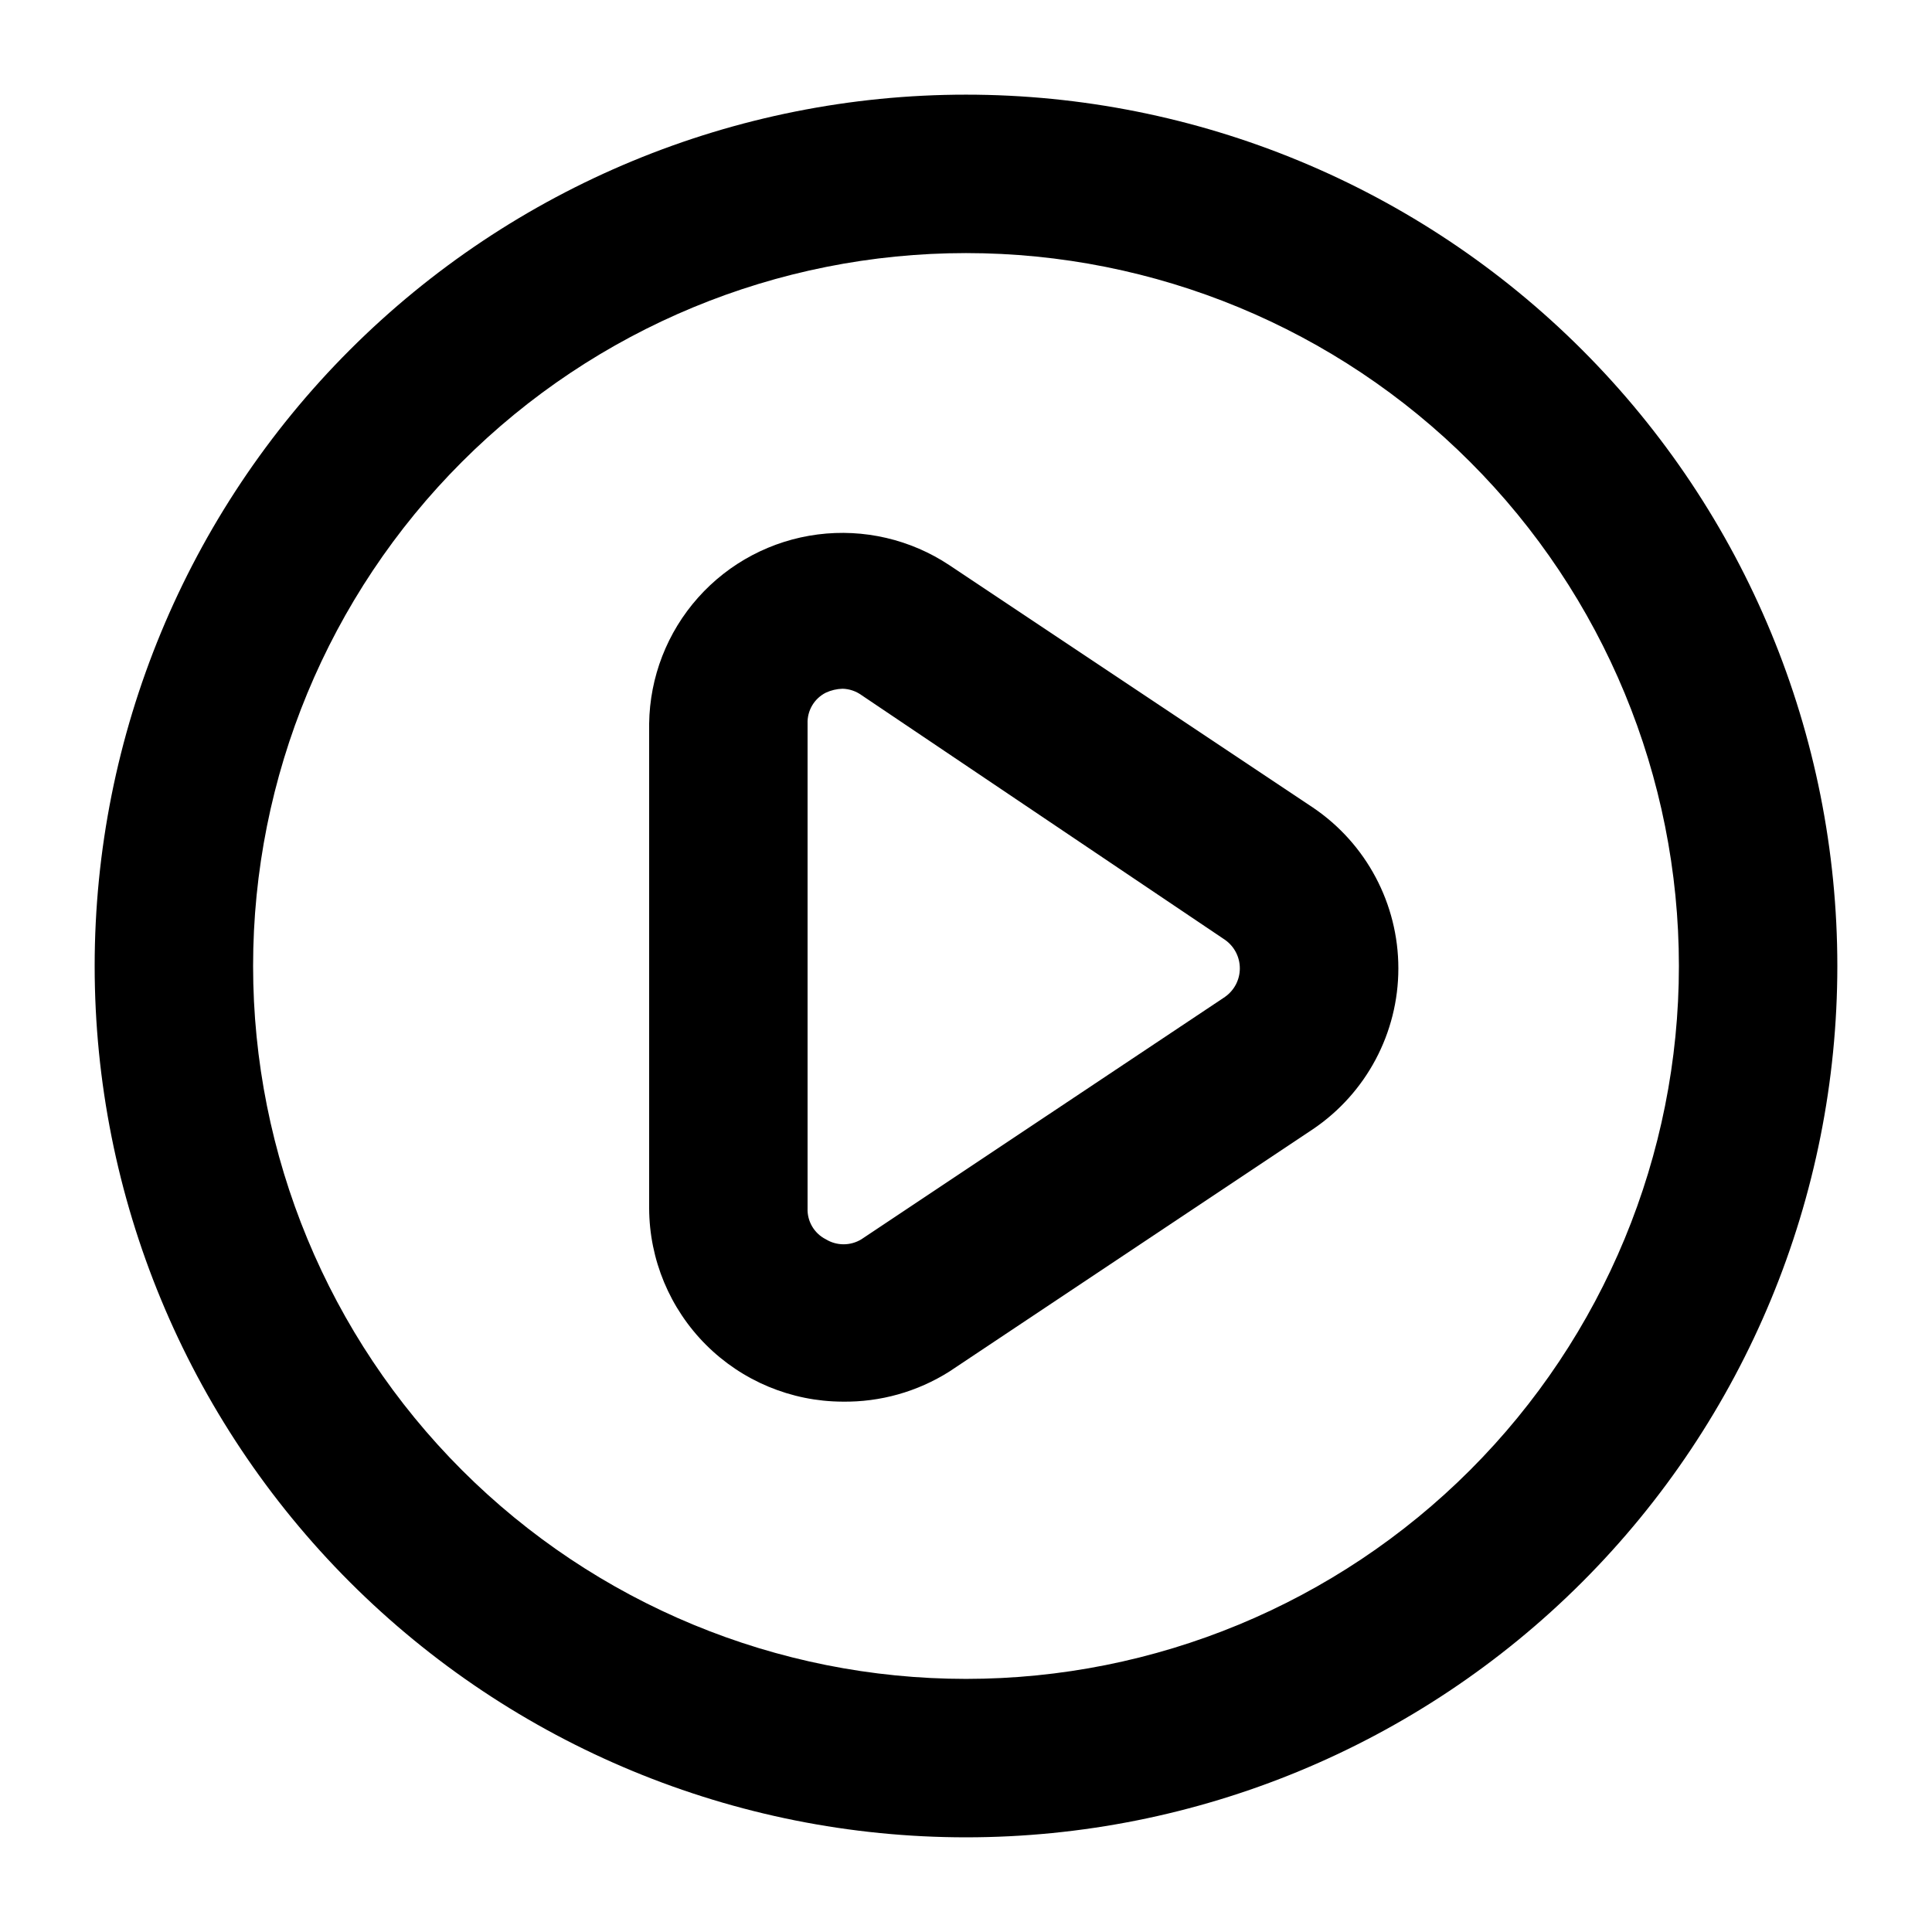
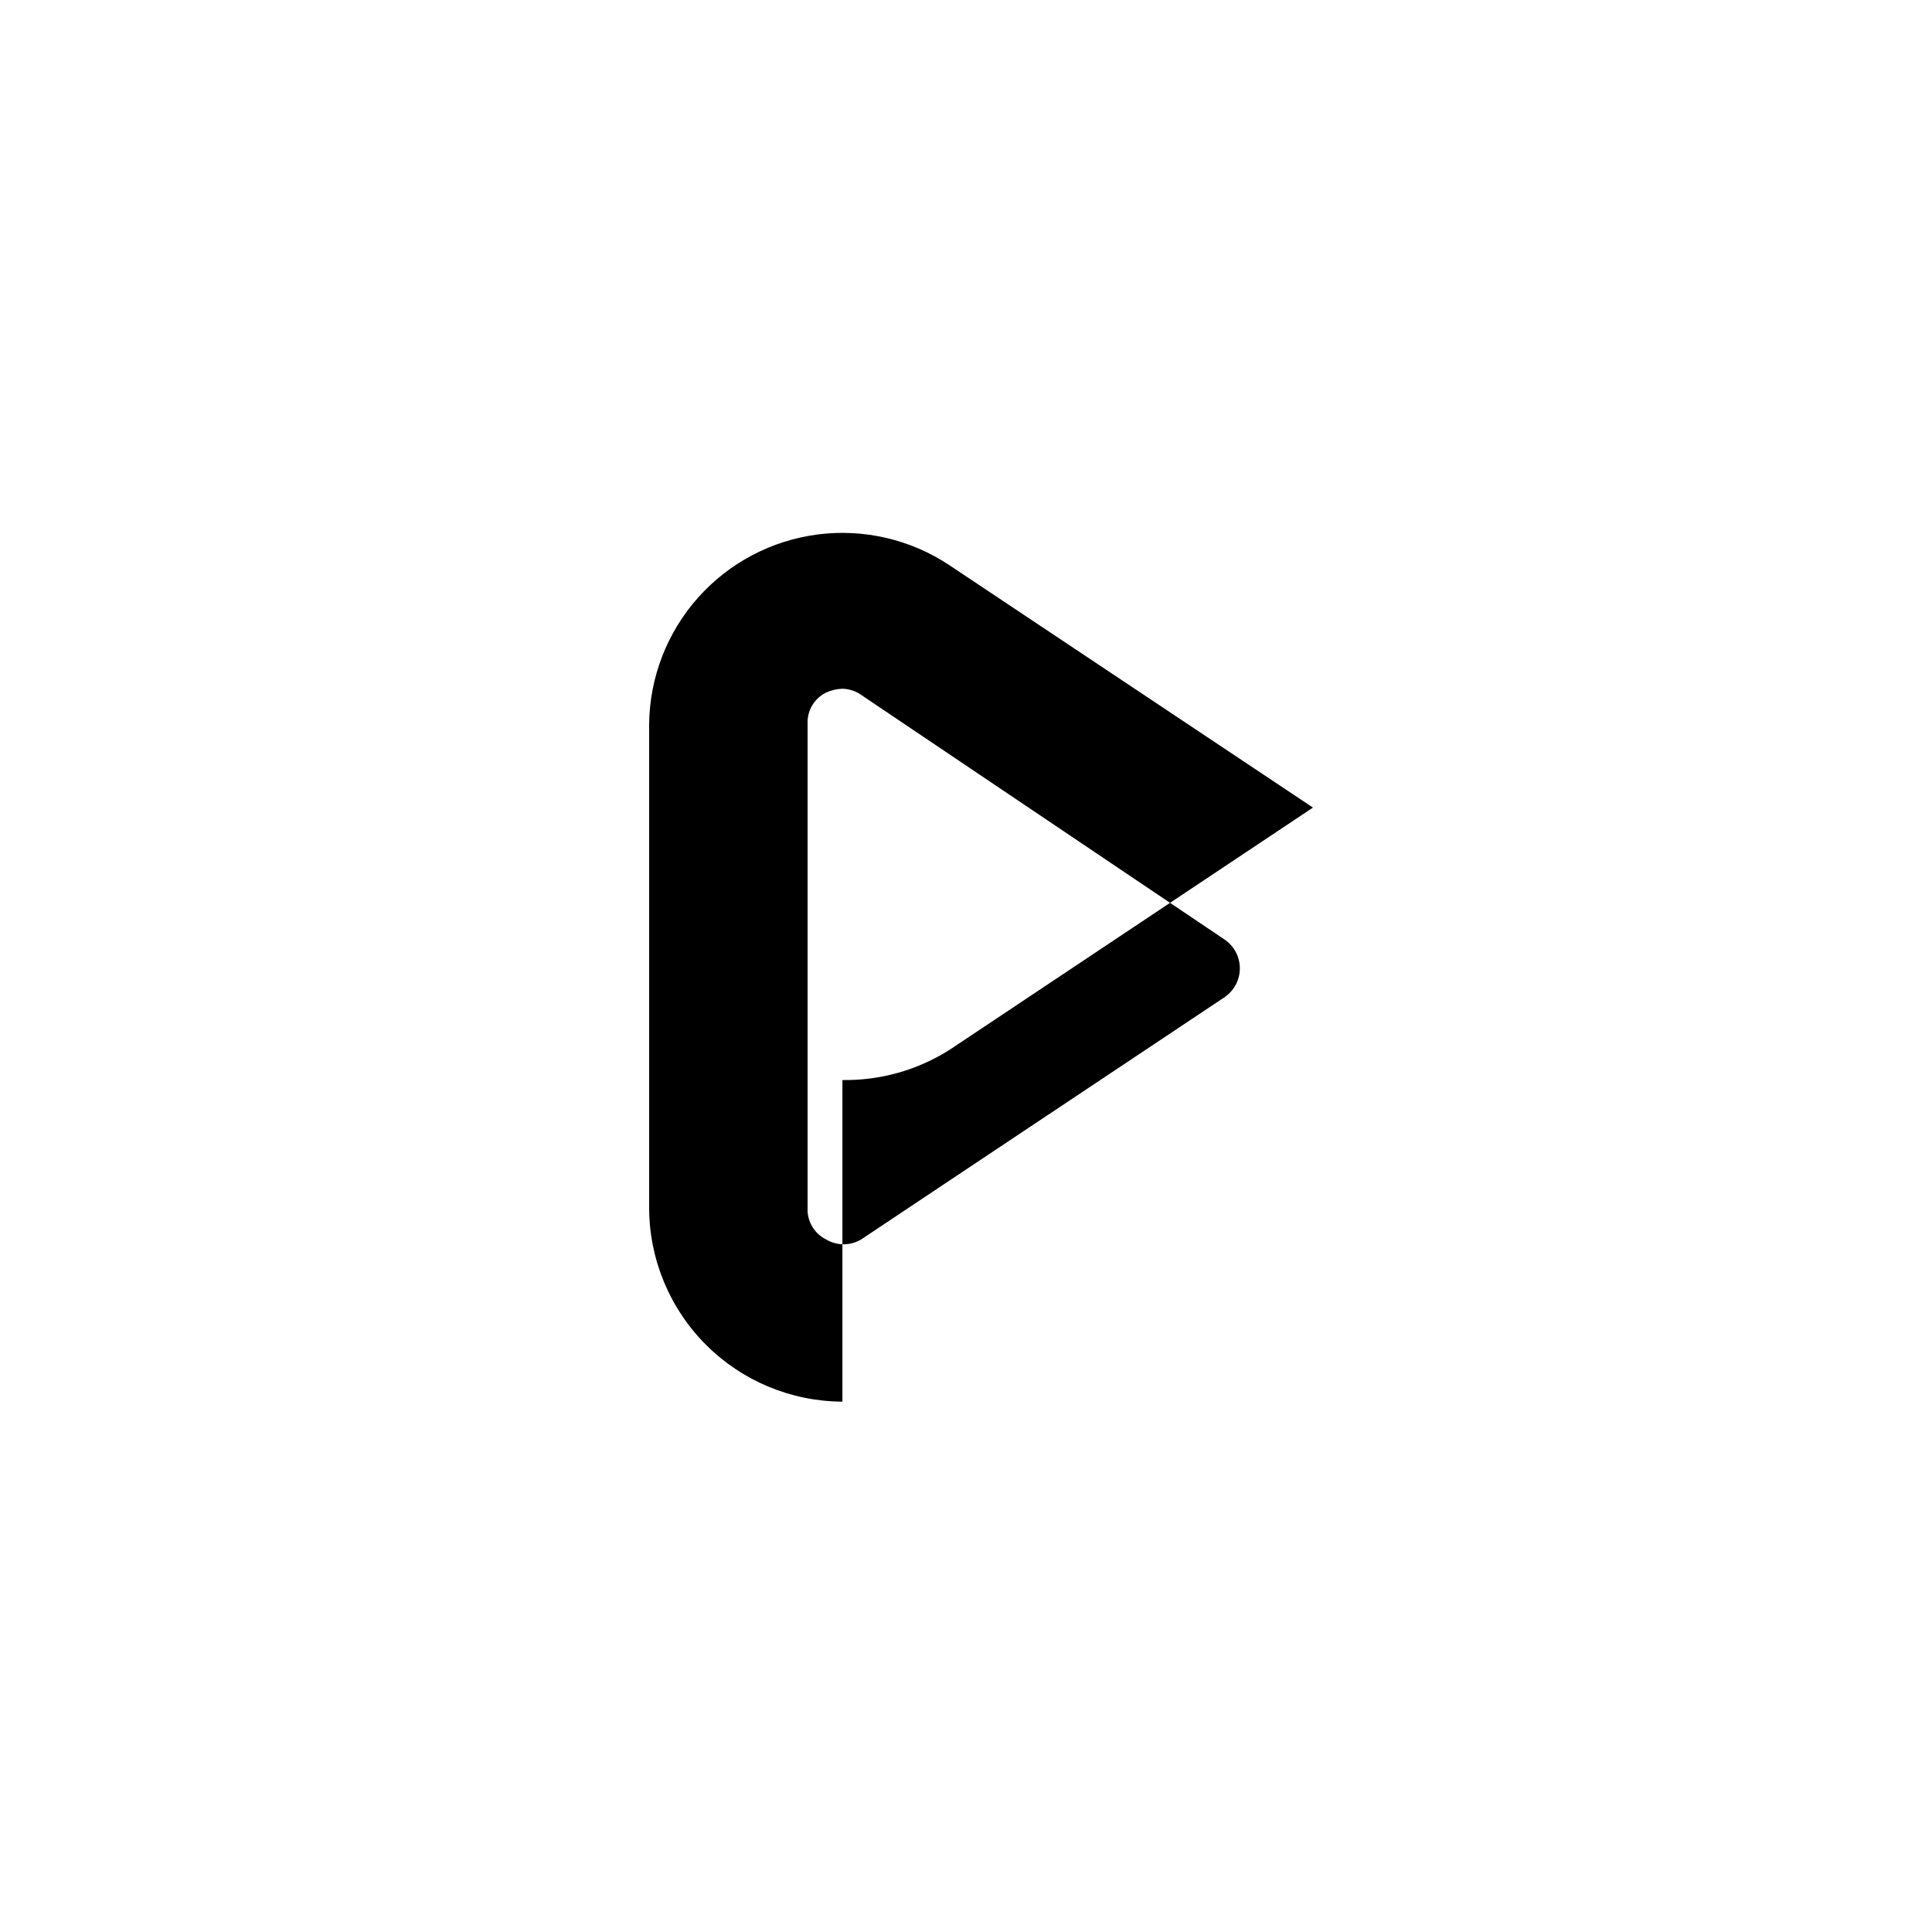
<svg xmlns="http://www.w3.org/2000/svg" fill="#000000" width="800px" height="800px" version="1.1" viewBox="144 144 512 512">
  <g>
-     <path d="m400 630.91c-61.242 0-119.98-24.328-163.28-67.633-43.305-43.305-67.633-102.04-67.633-163.28s24.328-119.98 67.633-163.28 102.04-67.633 163.28-67.633 119.97 24.328 163.28 67.633c43.305 43.305 67.633 102.04 67.633 163.28s-24.328 119.97-67.633 163.28c-43.305 43.305-102.04 67.633-163.28 67.633zm0-419.84c-50.109 0-98.164 19.906-133.59 55.336s-55.336 83.484-55.336 133.59c0 50.105 19.906 98.16 55.336 133.59 35.43 35.434 83.484 55.336 133.59 55.336 50.105 0 98.16-19.902 133.59-55.336 35.434-35.43 55.336-83.484 55.336-133.59 0-50.109-19.902-98.164-55.336-133.59-35.43-35.43-83.484-55.336-133.59-55.336z" />
-     <path d="m367.25 515.45c-13.566-0.055-26.562-5.469-36.156-15.062s-15.008-22.59-15.062-36.156v-128.47c0.164-12.332 4.769-24.191 12.977-33.398 8.203-9.207 19.457-15.145 31.688-16.723 12.23-1.574 24.621 1.312 34.895 8.137l96.355 64.238c14.152 9.562 22.633 25.531 22.633 42.613 0 17.082-8.48 33.051-22.633 42.613l-96.355 64.234c-8.473 5.356-18.32 8.125-28.34 7.977zm0-188.93v0.004c-1.523 0.047-3.023 0.406-4.406 1.047-3.07 1.555-4.953 4.75-4.828 8.188v128.47c-0.125 3.438 1.758 6.633 4.828 8.188 2.894 1.777 6.547 1.777 9.445 0l96.355-64.234-0.004-0.004c2.465-1.727 3.93-4.547 3.93-7.555 0-3.008-1.465-5.828-3.93-7.559l-96.352-64.863c-1.473-1.055-3.227-1.641-5.039-1.68z" />
+     <path d="m367.25 515.45c-13.566-0.055-26.562-5.469-36.156-15.062s-15.008-22.59-15.062-36.156v-128.47c0.164-12.332 4.769-24.191 12.977-33.398 8.203-9.207 19.457-15.145 31.688-16.723 12.23-1.574 24.621 1.312 34.895 8.137l96.355 64.238l-96.355 64.234c-8.473 5.356-18.32 8.125-28.34 7.977zm0-188.93v0.004c-1.523 0.047-3.023 0.406-4.406 1.047-3.07 1.555-4.953 4.75-4.828 8.188v128.47c-0.125 3.438 1.758 6.633 4.828 8.188 2.894 1.777 6.547 1.777 9.445 0l96.355-64.234-0.004-0.004c2.465-1.727 3.93-4.547 3.93-7.555 0-3.008-1.465-5.828-3.93-7.559l-96.352-64.863c-1.473-1.055-3.227-1.641-5.039-1.68z" />
  </g>
</svg>